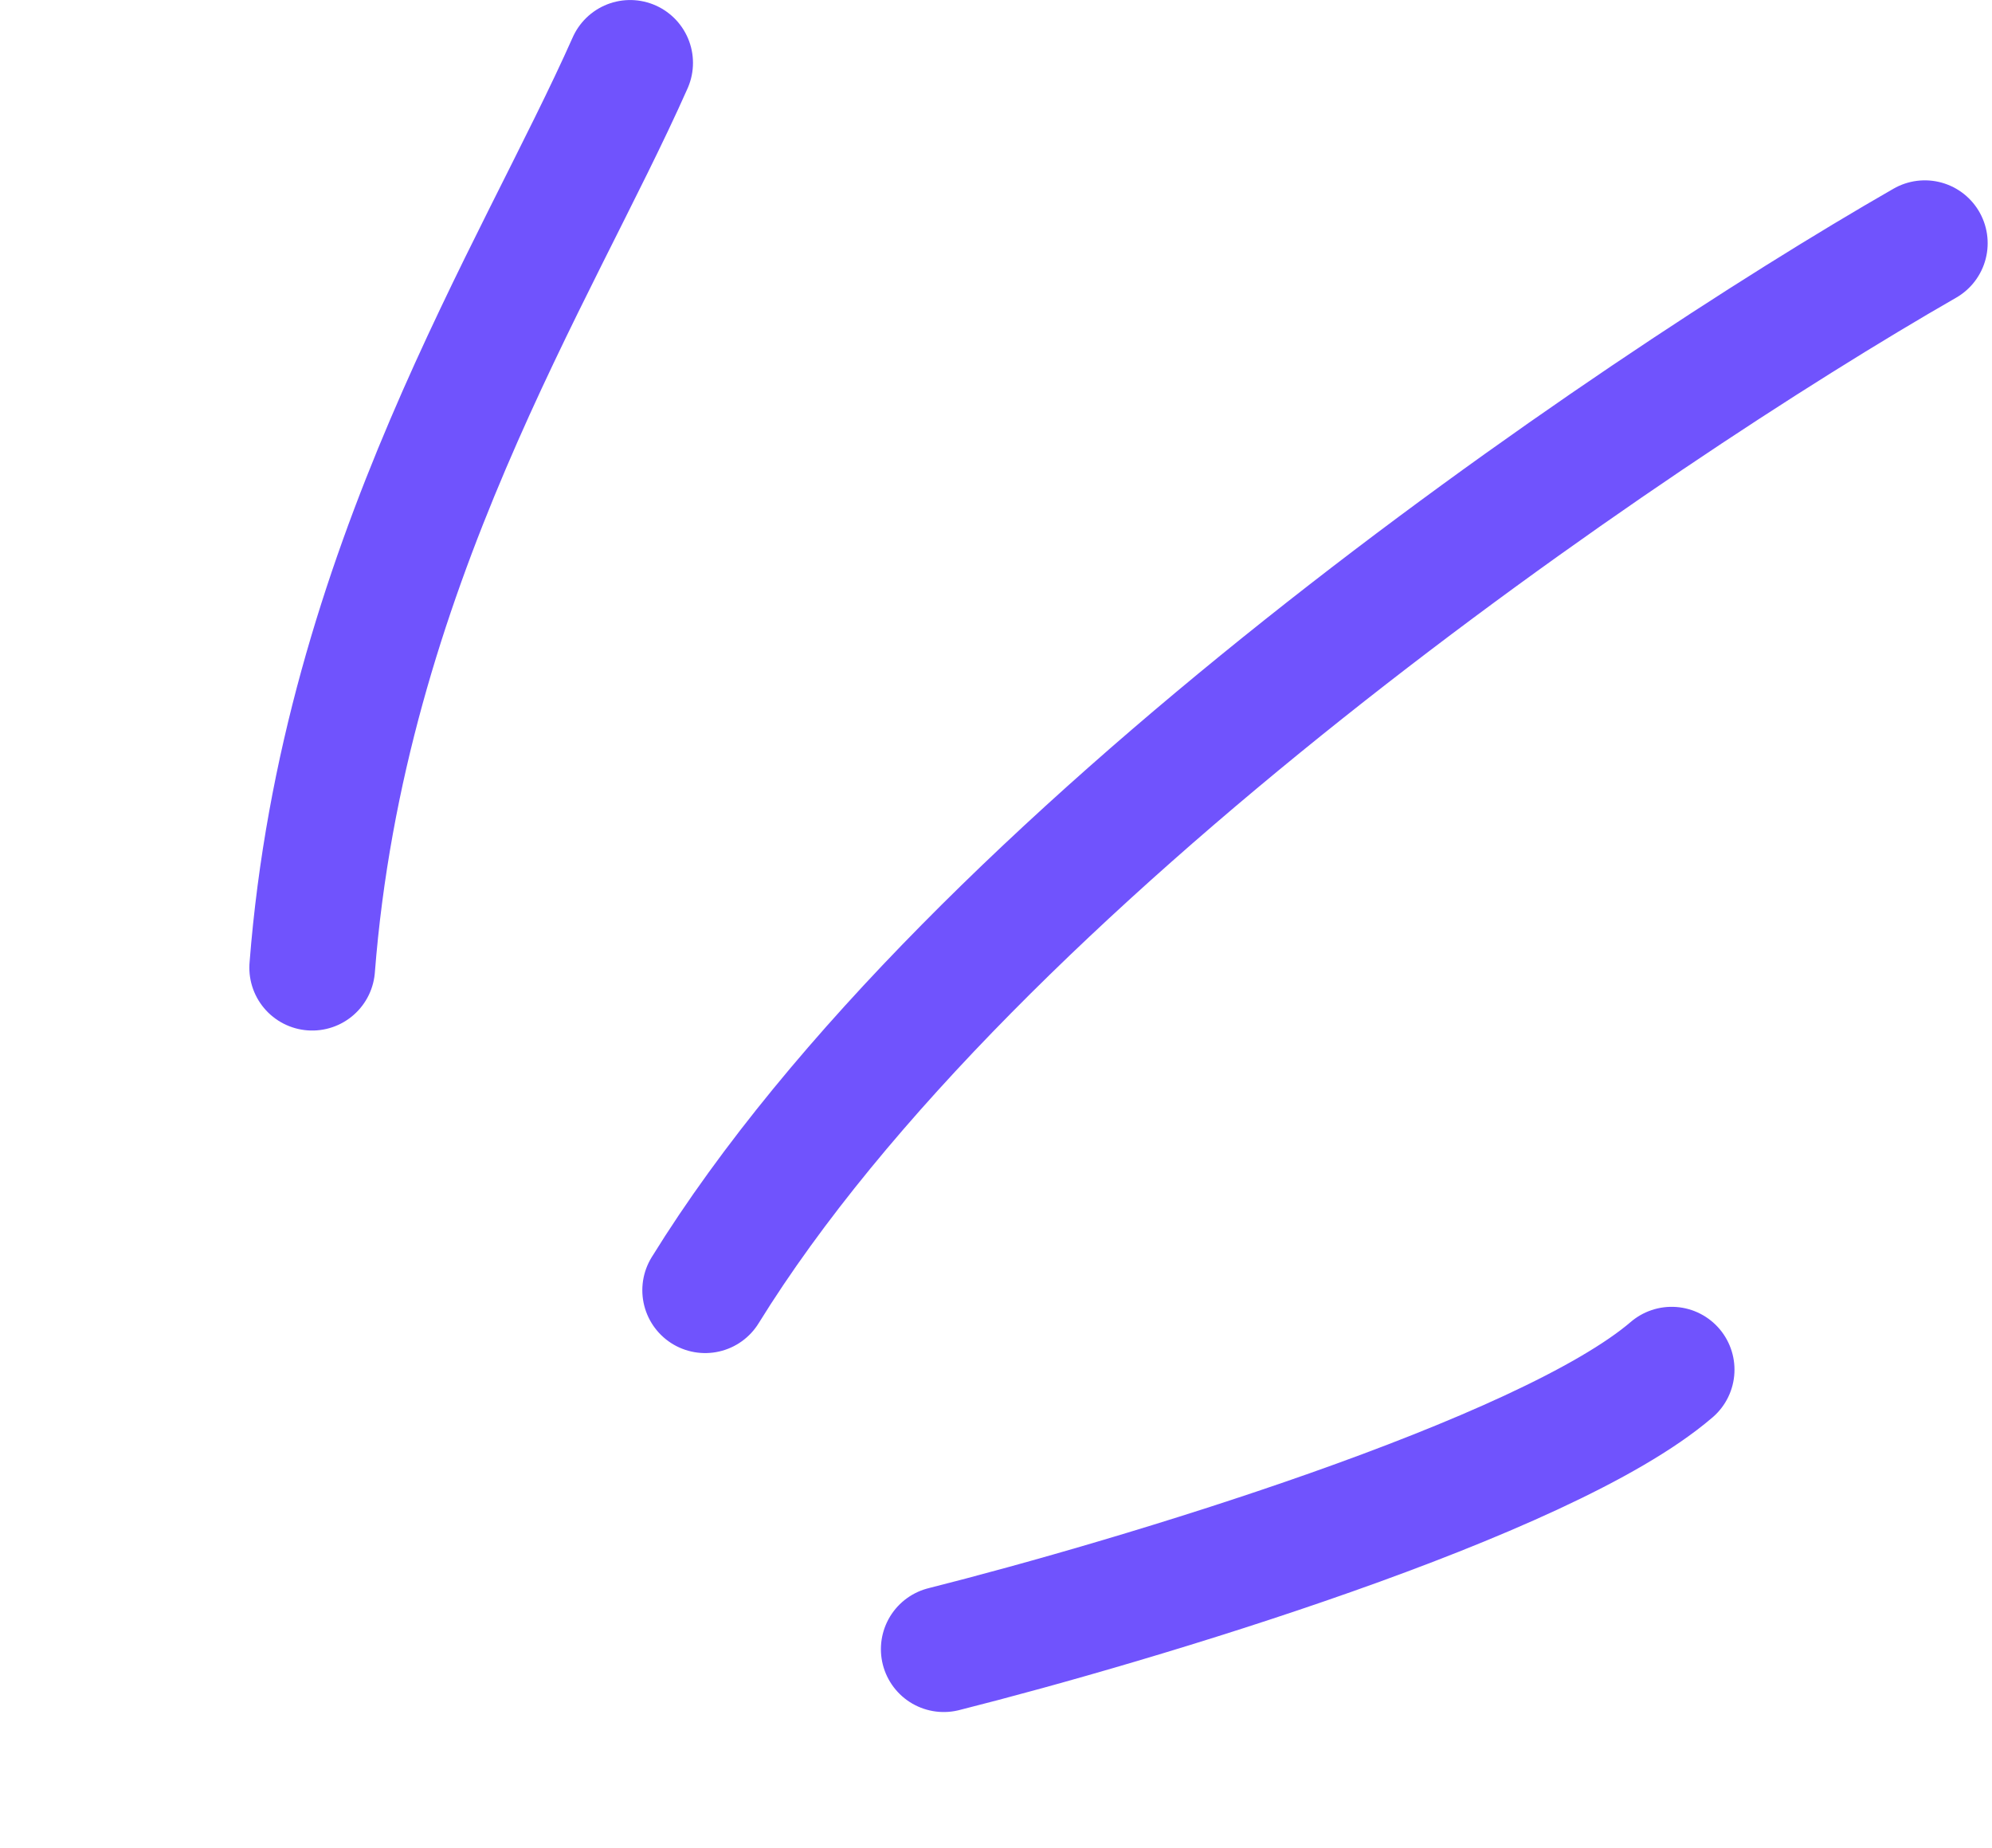
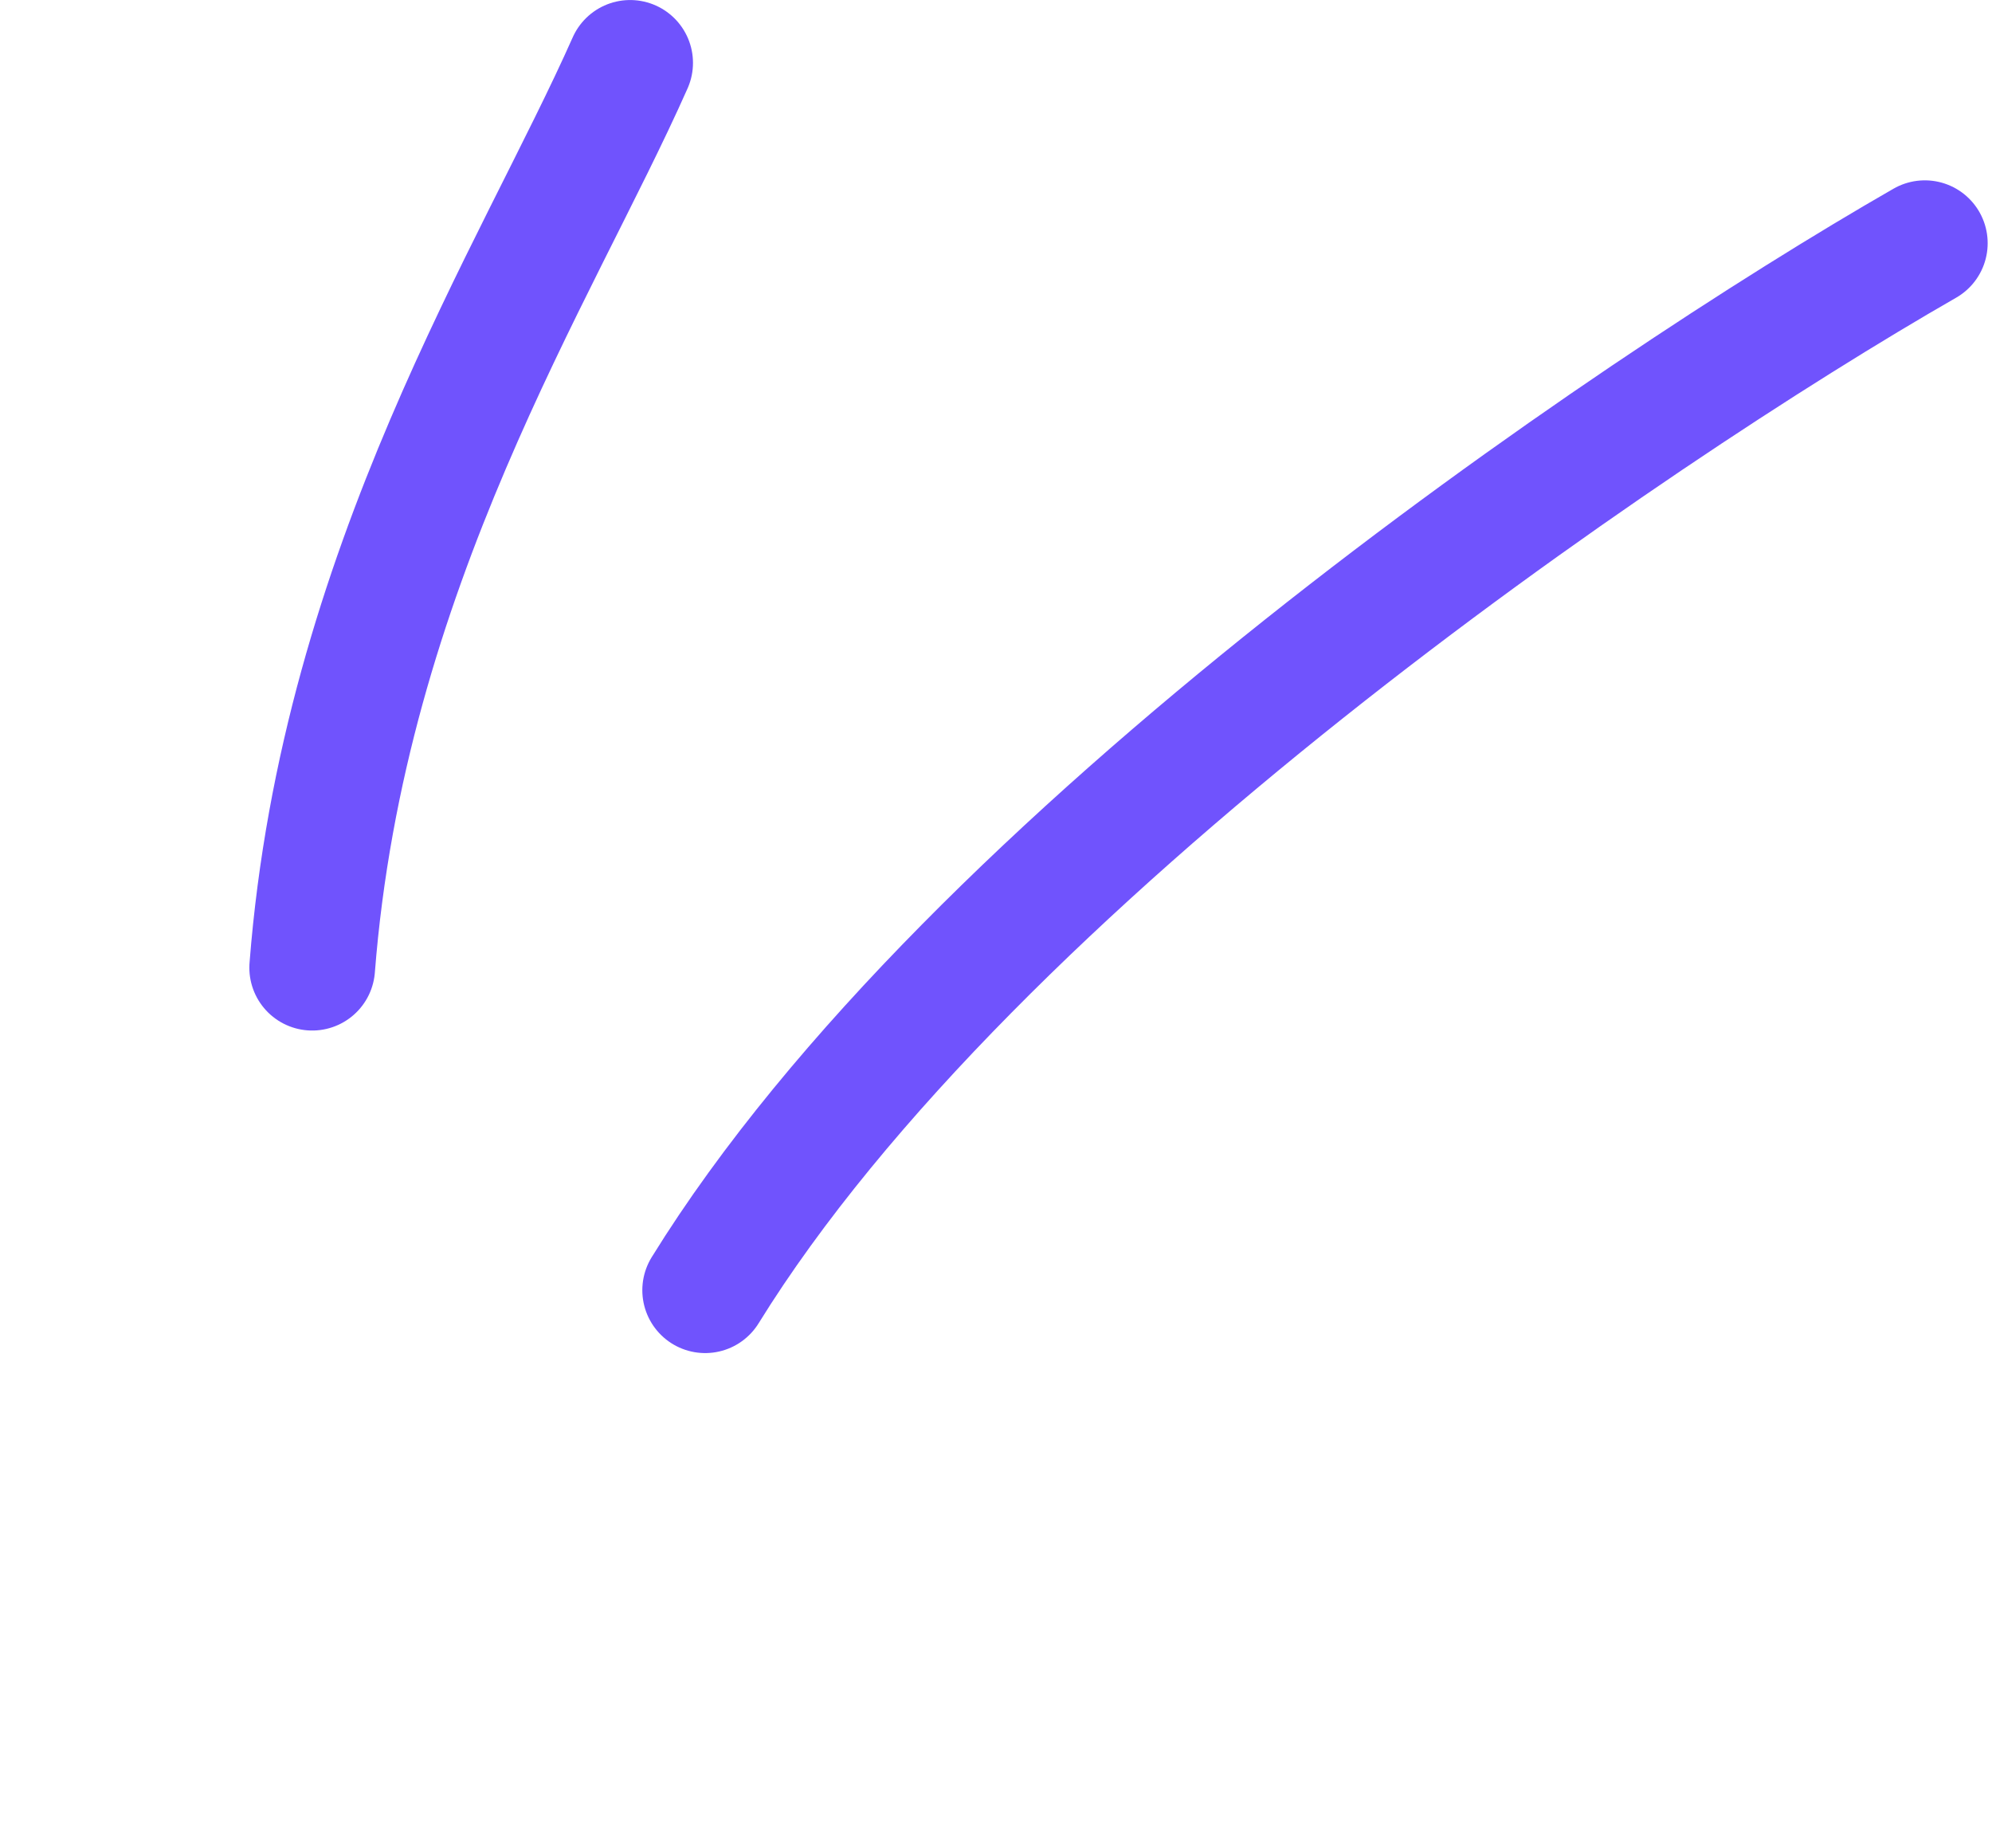
<svg xmlns="http://www.w3.org/2000/svg" width="69" height="64" fill="none">
-   <path stroke="#7053FD" stroke-linecap="round" stroke-width="4.354" d="M21.827 2.178c-3.22 7.262-9.932 17.505-11.013 31.337M66.673 8.423C56.431 14.3 33.643 29.78 24.426 44.686m8.264 12.432c6.575-1.657 20.825-5.913 25.213-9.68" />
+   <path stroke="#7053FD" stroke-linecap="round" stroke-width="4.354" d="M21.827 2.178c-3.22 7.262-9.932 17.505-11.013 31.337M66.673 8.423C56.431 14.3 33.643 29.78 24.426 44.686m8.264 12.432" />
</svg>